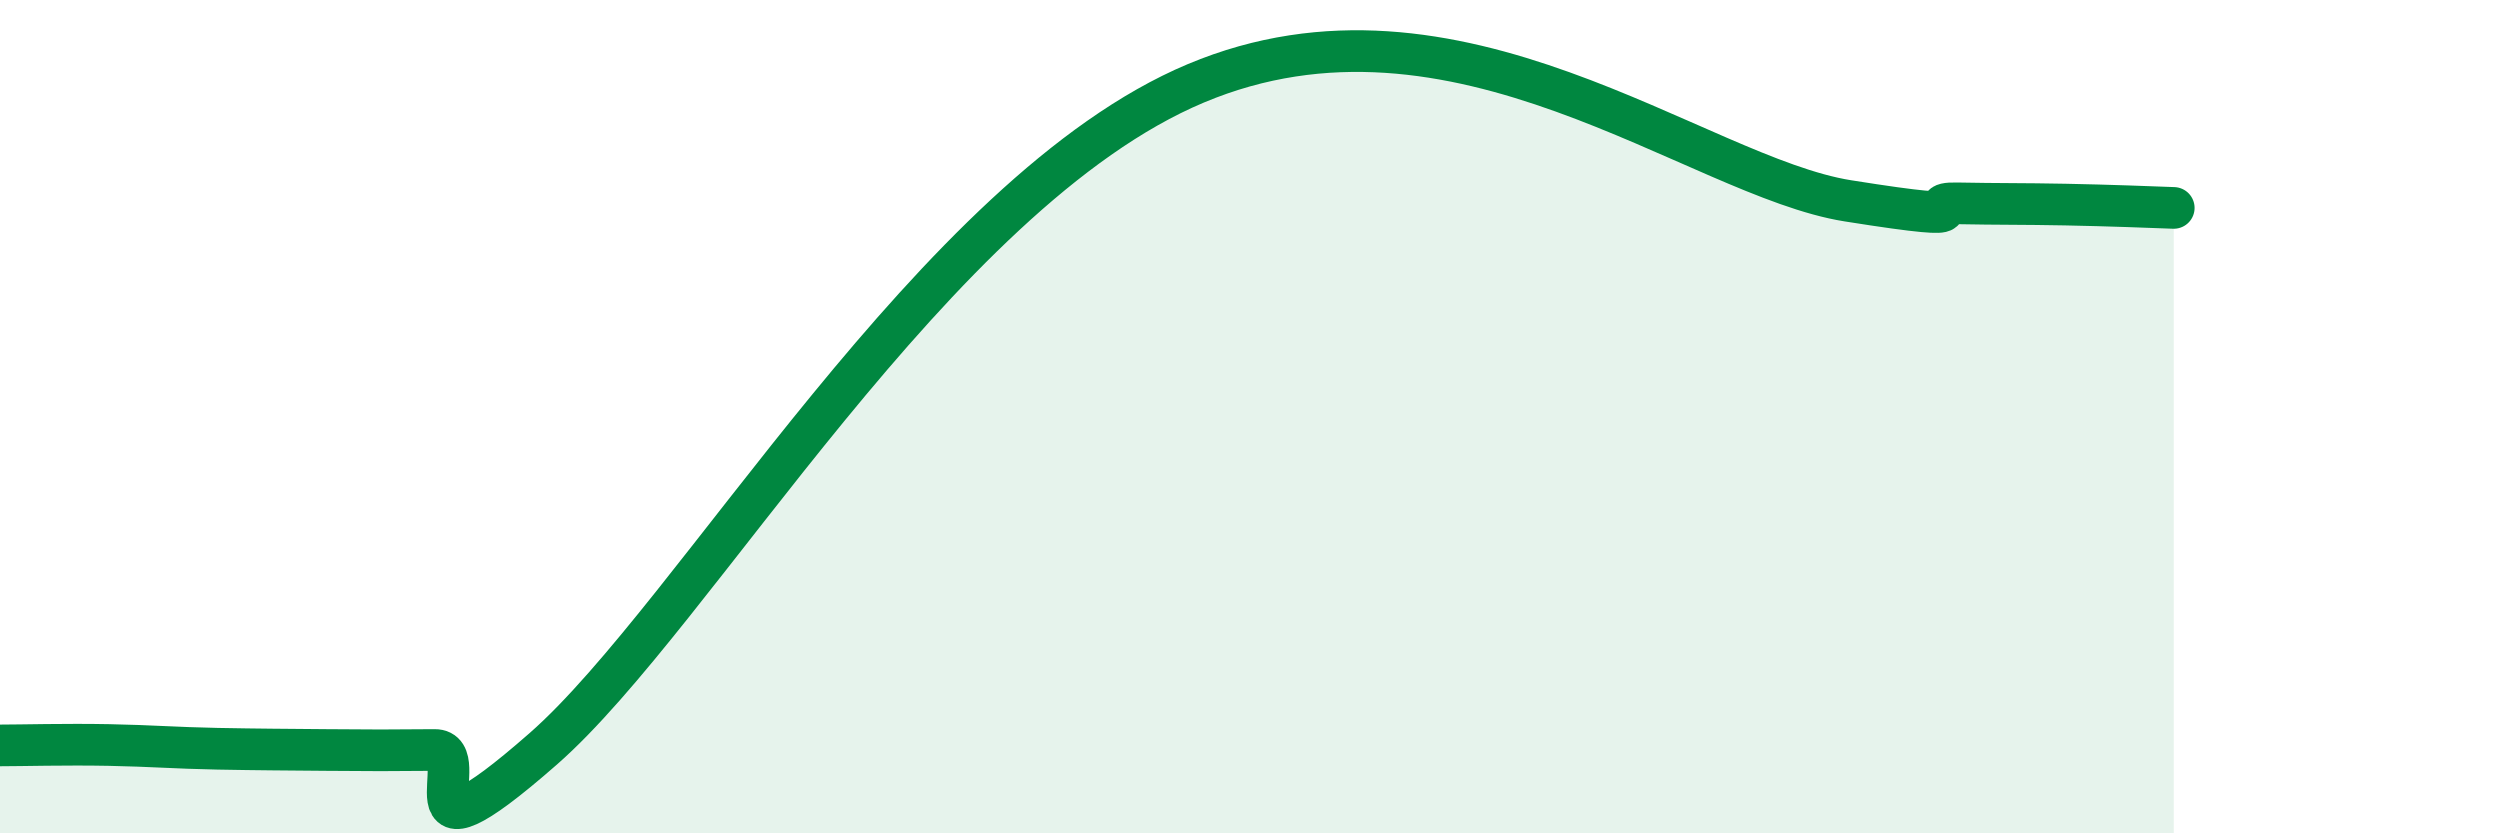
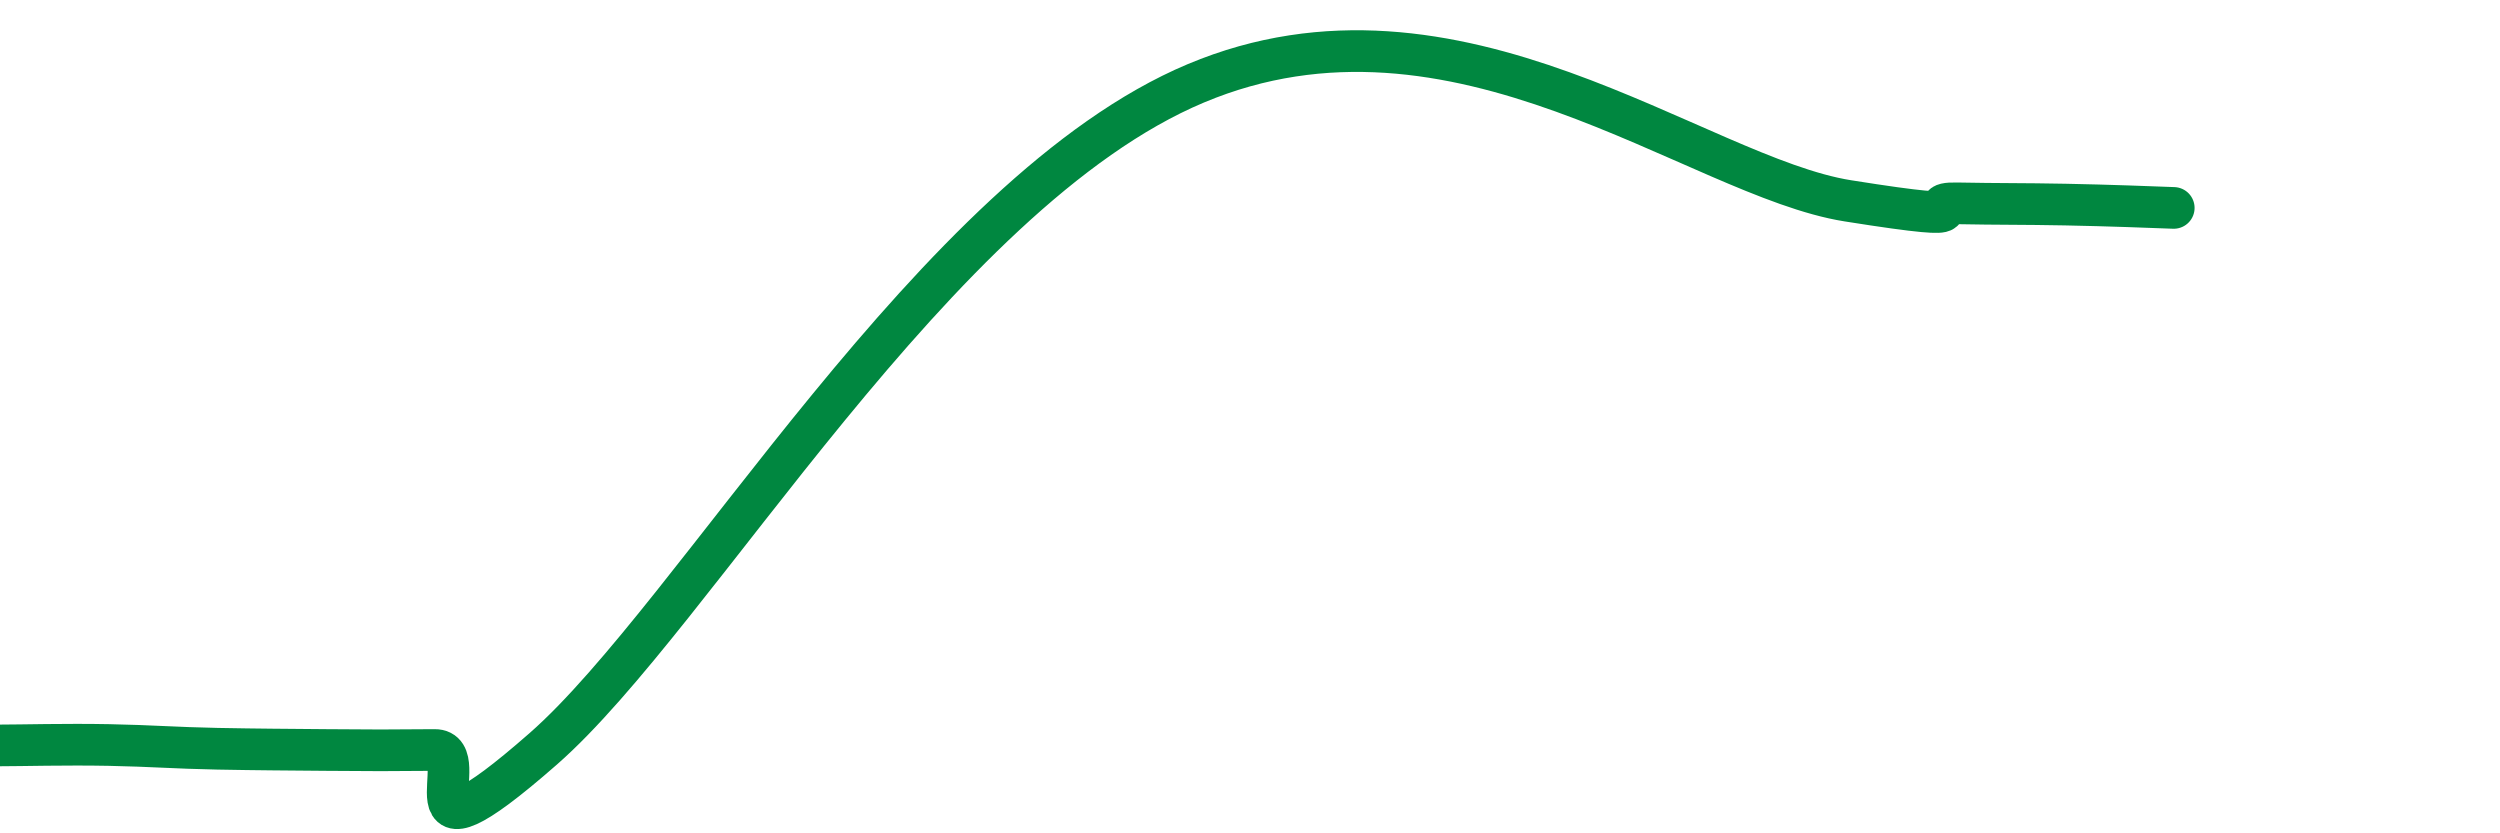
<svg xmlns="http://www.w3.org/2000/svg" width="60" height="20" viewBox="0 0 60 20">
-   <path d="M 0,17.89 C 0.52,17.89 1.57,17.86 2.61,17.88 C 3.65,17.9 4.18,17.95 5.22,17.97 C 6.26,17.99 6.79,17.99 7.83,18 C 8.87,18.01 9.39,18.01 10.43,18 C 11.47,17.99 9.39,21.17 13.04,17.97 C 16.69,14.77 22.44,4.63 28.7,2 C 34.96,-0.63 40.7,4.24 44.35,4.82 C 48,5.4 45.92,4.86 46.96,4.88 C 48,4.9 48.53,4.89 49.57,4.91 C 50.61,4.93 51.65,4.97 52.17,4.99L52.17 20L0 20Z" fill="#008740" opacity="0.1" stroke-linecap="round" stroke-linejoin="round" />
  <path d="M 0,17.89 C 0.52,17.89 1.57,17.86 2.61,17.88 C 3.65,17.9 4.18,17.95 5.22,17.97 C 6.26,17.99 6.79,17.99 7.83,18 C 8.87,18.01 9.39,18.01 10.43,18 C 11.47,17.99 9.39,21.17 13.04,17.97 C 16.69,14.77 22.44,4.63 28.7,2 C 34.96,-0.63 40.7,4.24 44.35,4.82 C 48,5.4 45.92,4.86 46.96,4.88 C 48,4.9 48.53,4.89 49.57,4.91 C 50.61,4.93 51.65,4.97 52.17,4.99" stroke="#008740" stroke-width="1" fill="none" stroke-linecap="round" stroke-linejoin="round" />
</svg>